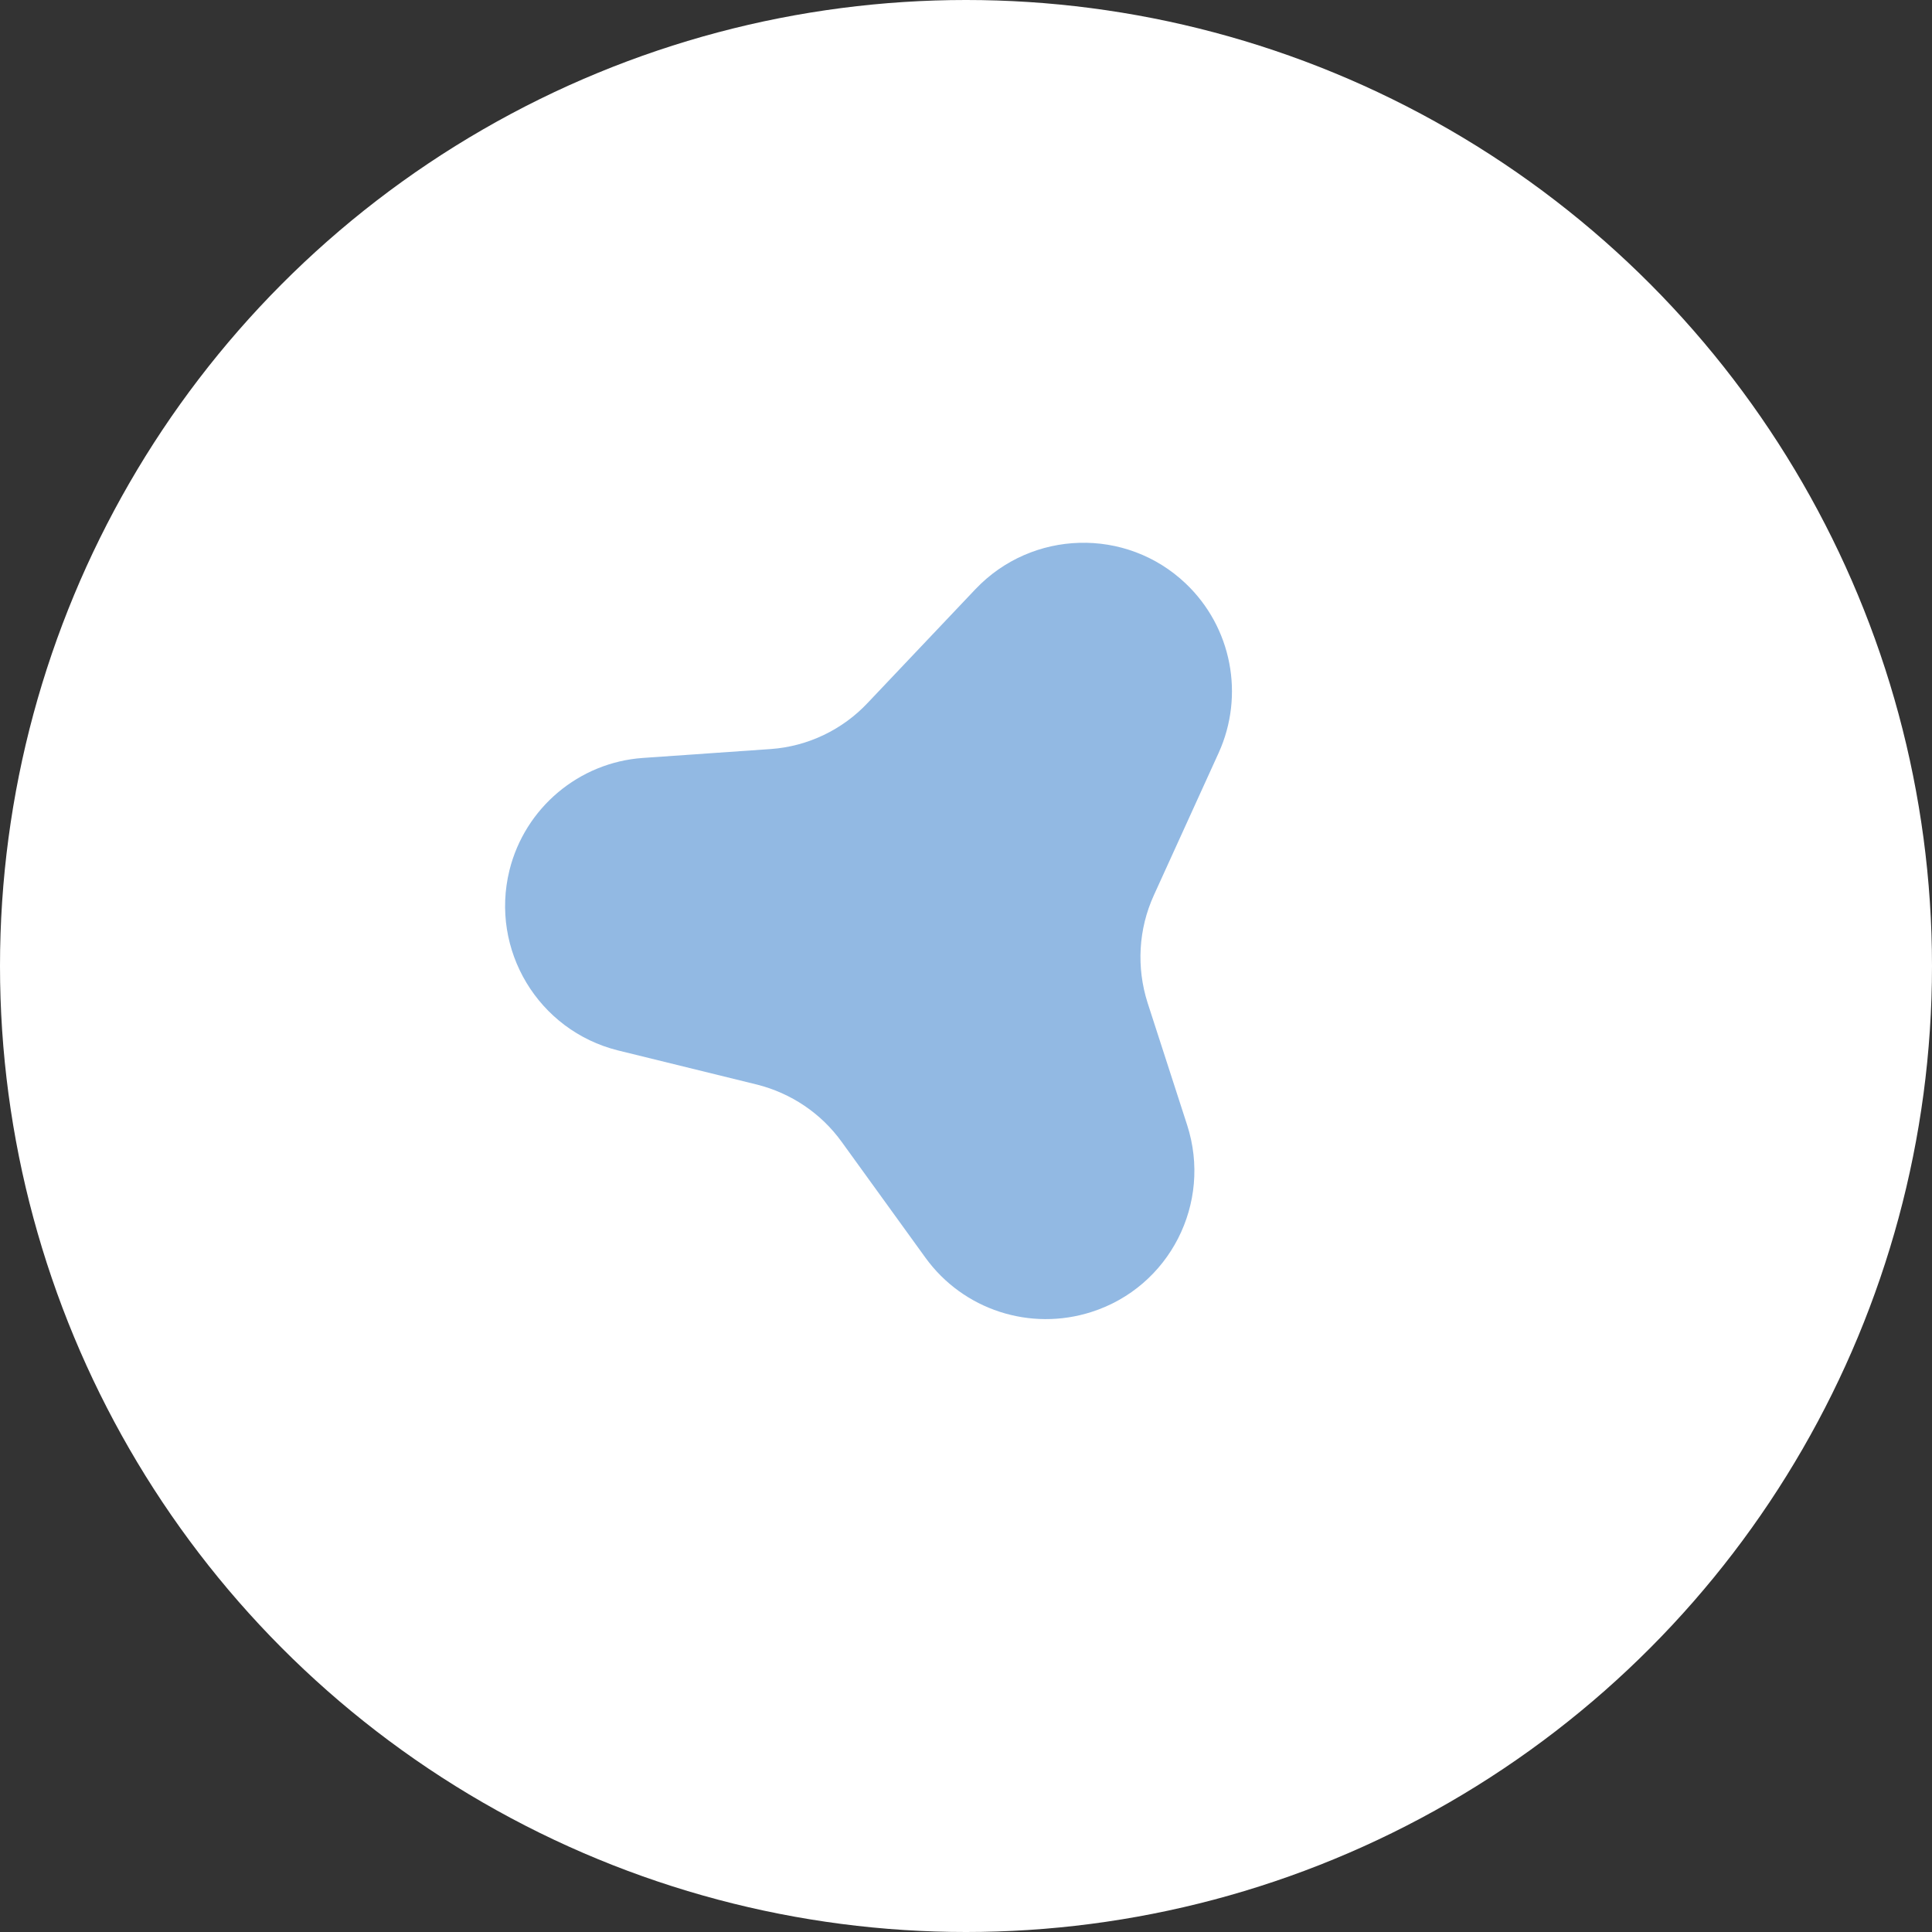
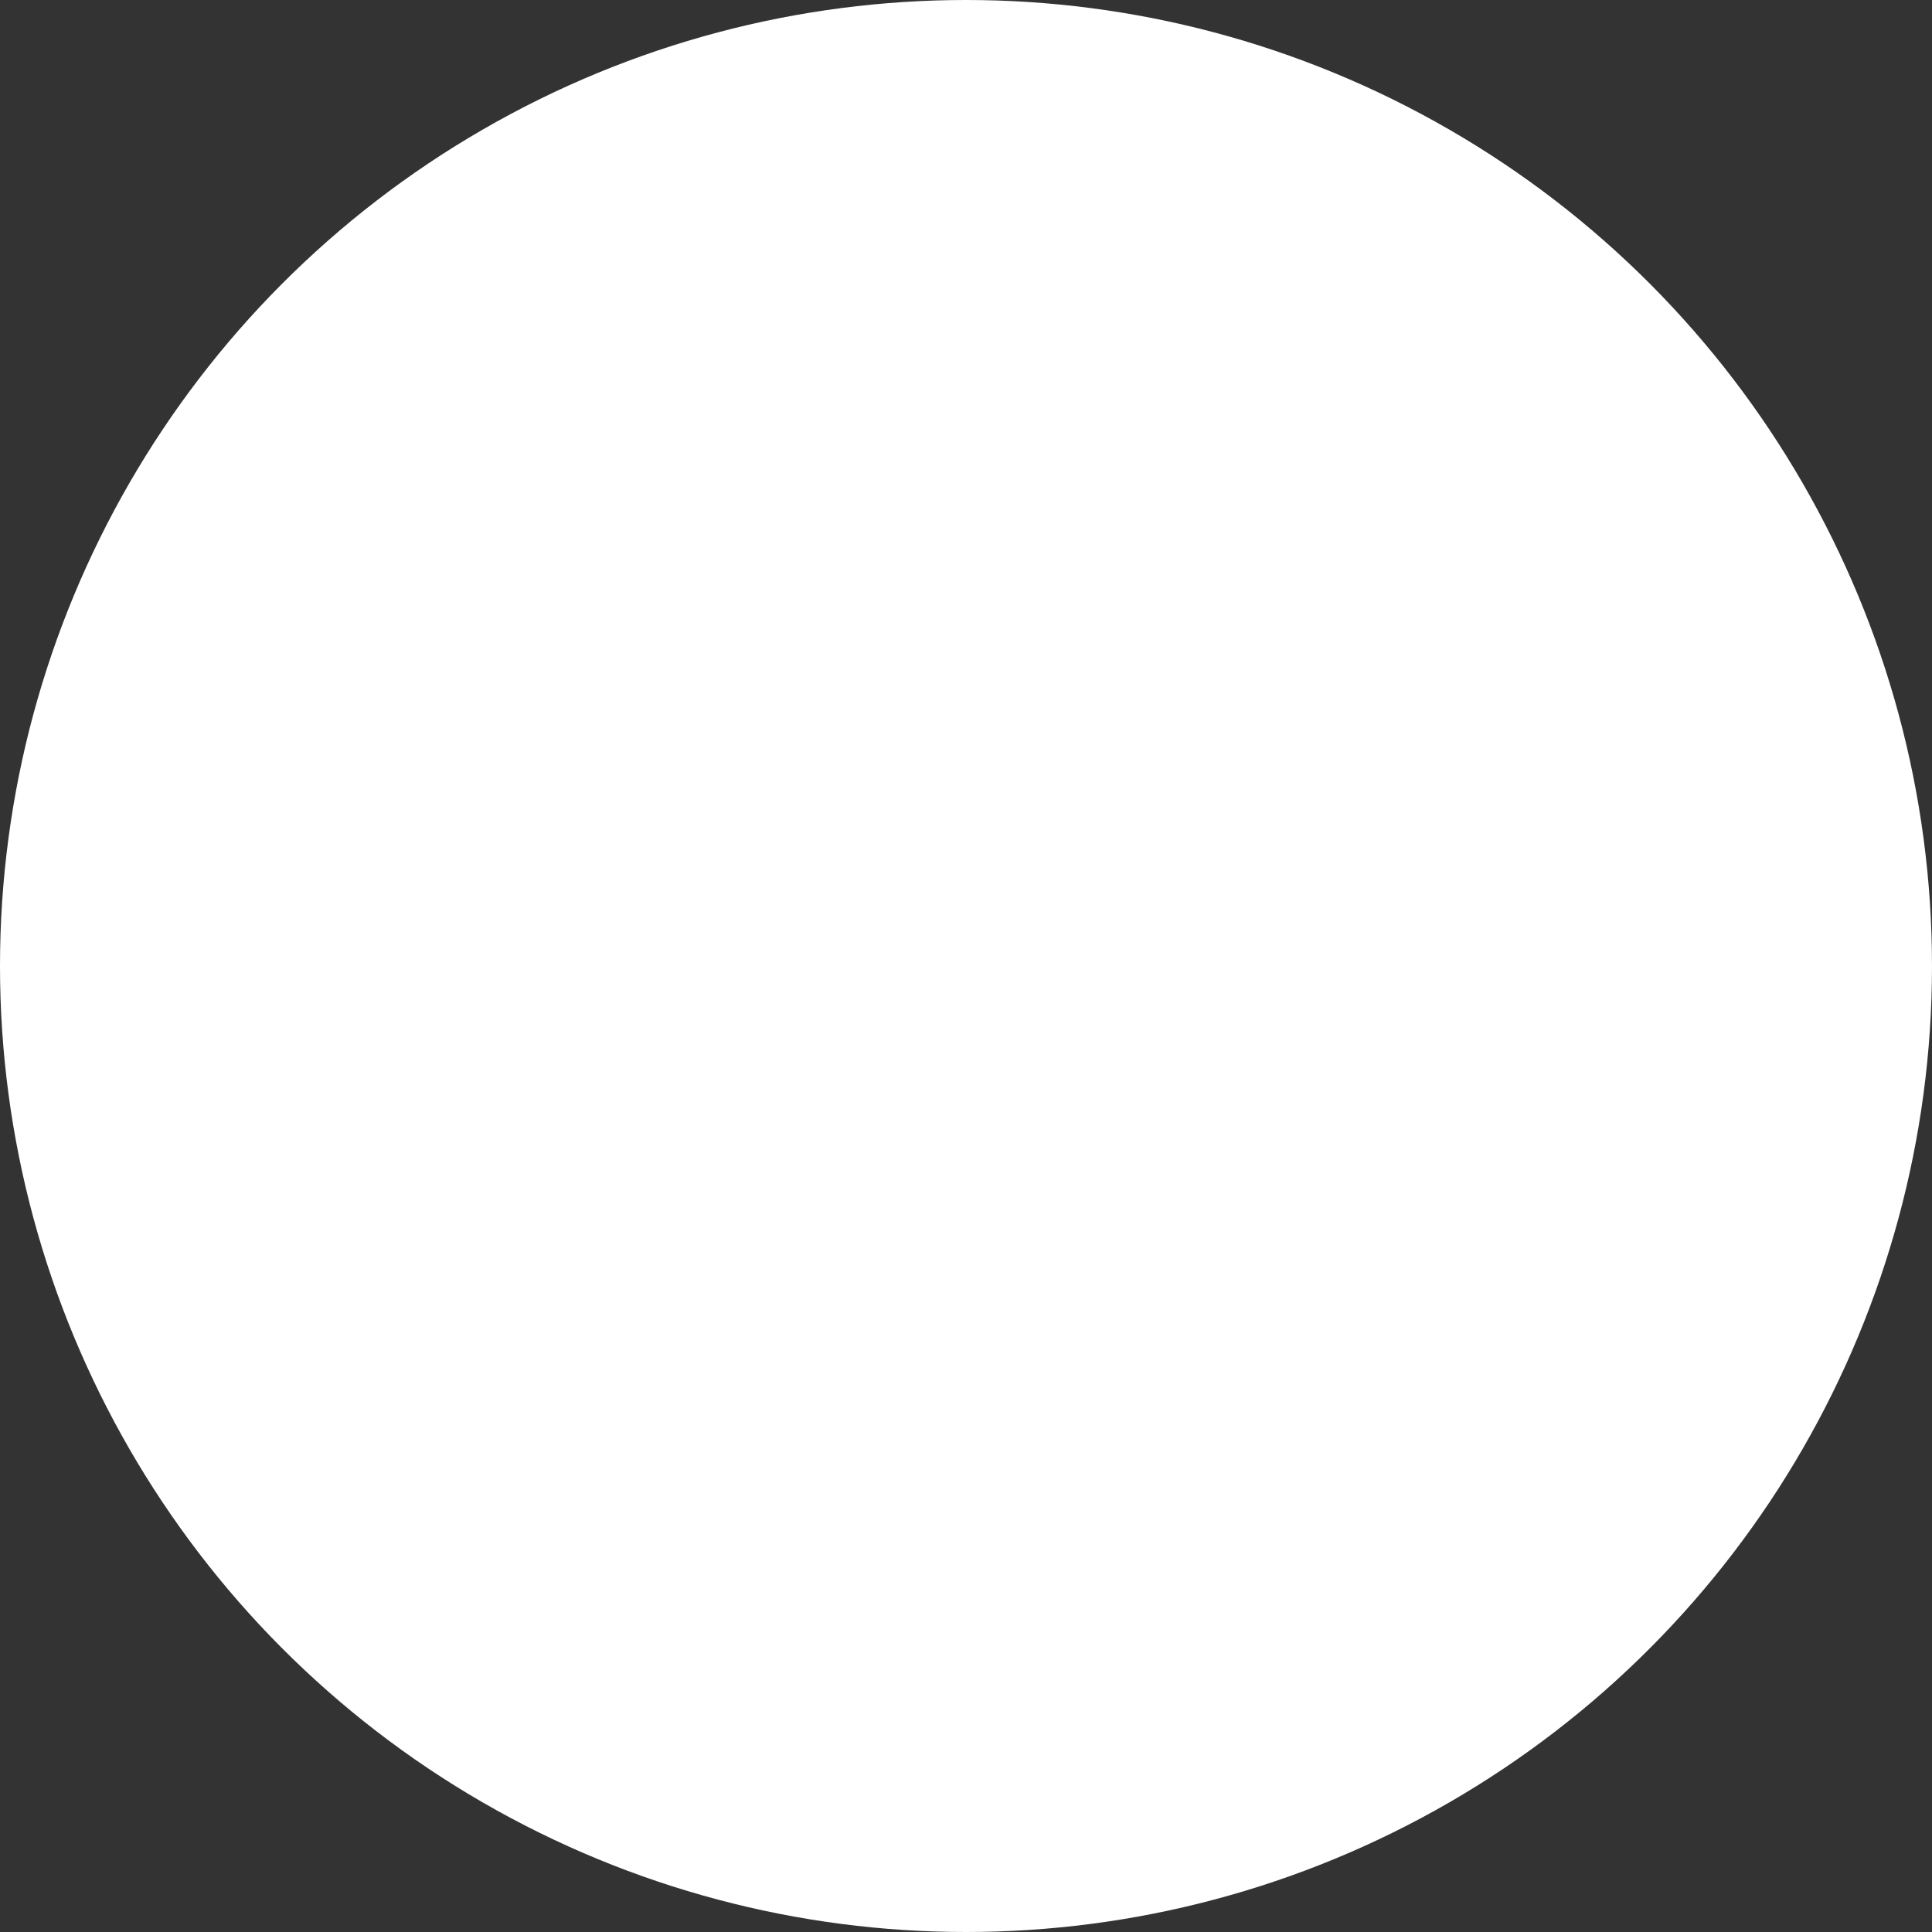
<svg xmlns="http://www.w3.org/2000/svg" id="Capa_1" data-name="Capa 1" viewBox="0 0 65 65">
  <rect x="0" y="0" width="65" height="65" fill="#333333" stroke="none" />
  <defs>
    <style>
      .cls-1 {
        fill: #fff;
      }

      .cls-2 {
        fill: #92b9e3;
      }
    </style>
  </defs>
  <circle id="Elipse_3" data-name="Elipse 3" class="cls-1" cx="32.5" cy="32.5" r="32.5" />
-   <path id="Polígono_4" data-name="Polígono 4" class="cls-2" d="M32.82,19.82c1.9-2,5.07-2.09,7.07-.19,1.55,1.47,1.99,3.76,1.11,5.7l-2.18,4.79c-.52,1.14-.59,2.43-.21,3.62l1.33,4.11c.85,2.63-.59,5.45-3.22,6.29-2.06.66-4.31-.07-5.58-1.82l-2.82-3.9c-.69-.96-1.7-1.64-2.85-1.93l-4.68-1.15c-2.68-.67-4.31-3.38-3.65-6.06.52-2.1,2.34-3.63,4.49-3.78l4.31-.3c1.24-.09,2.41-.65,3.26-1.56l3.62-3.82Z" />
</svg>